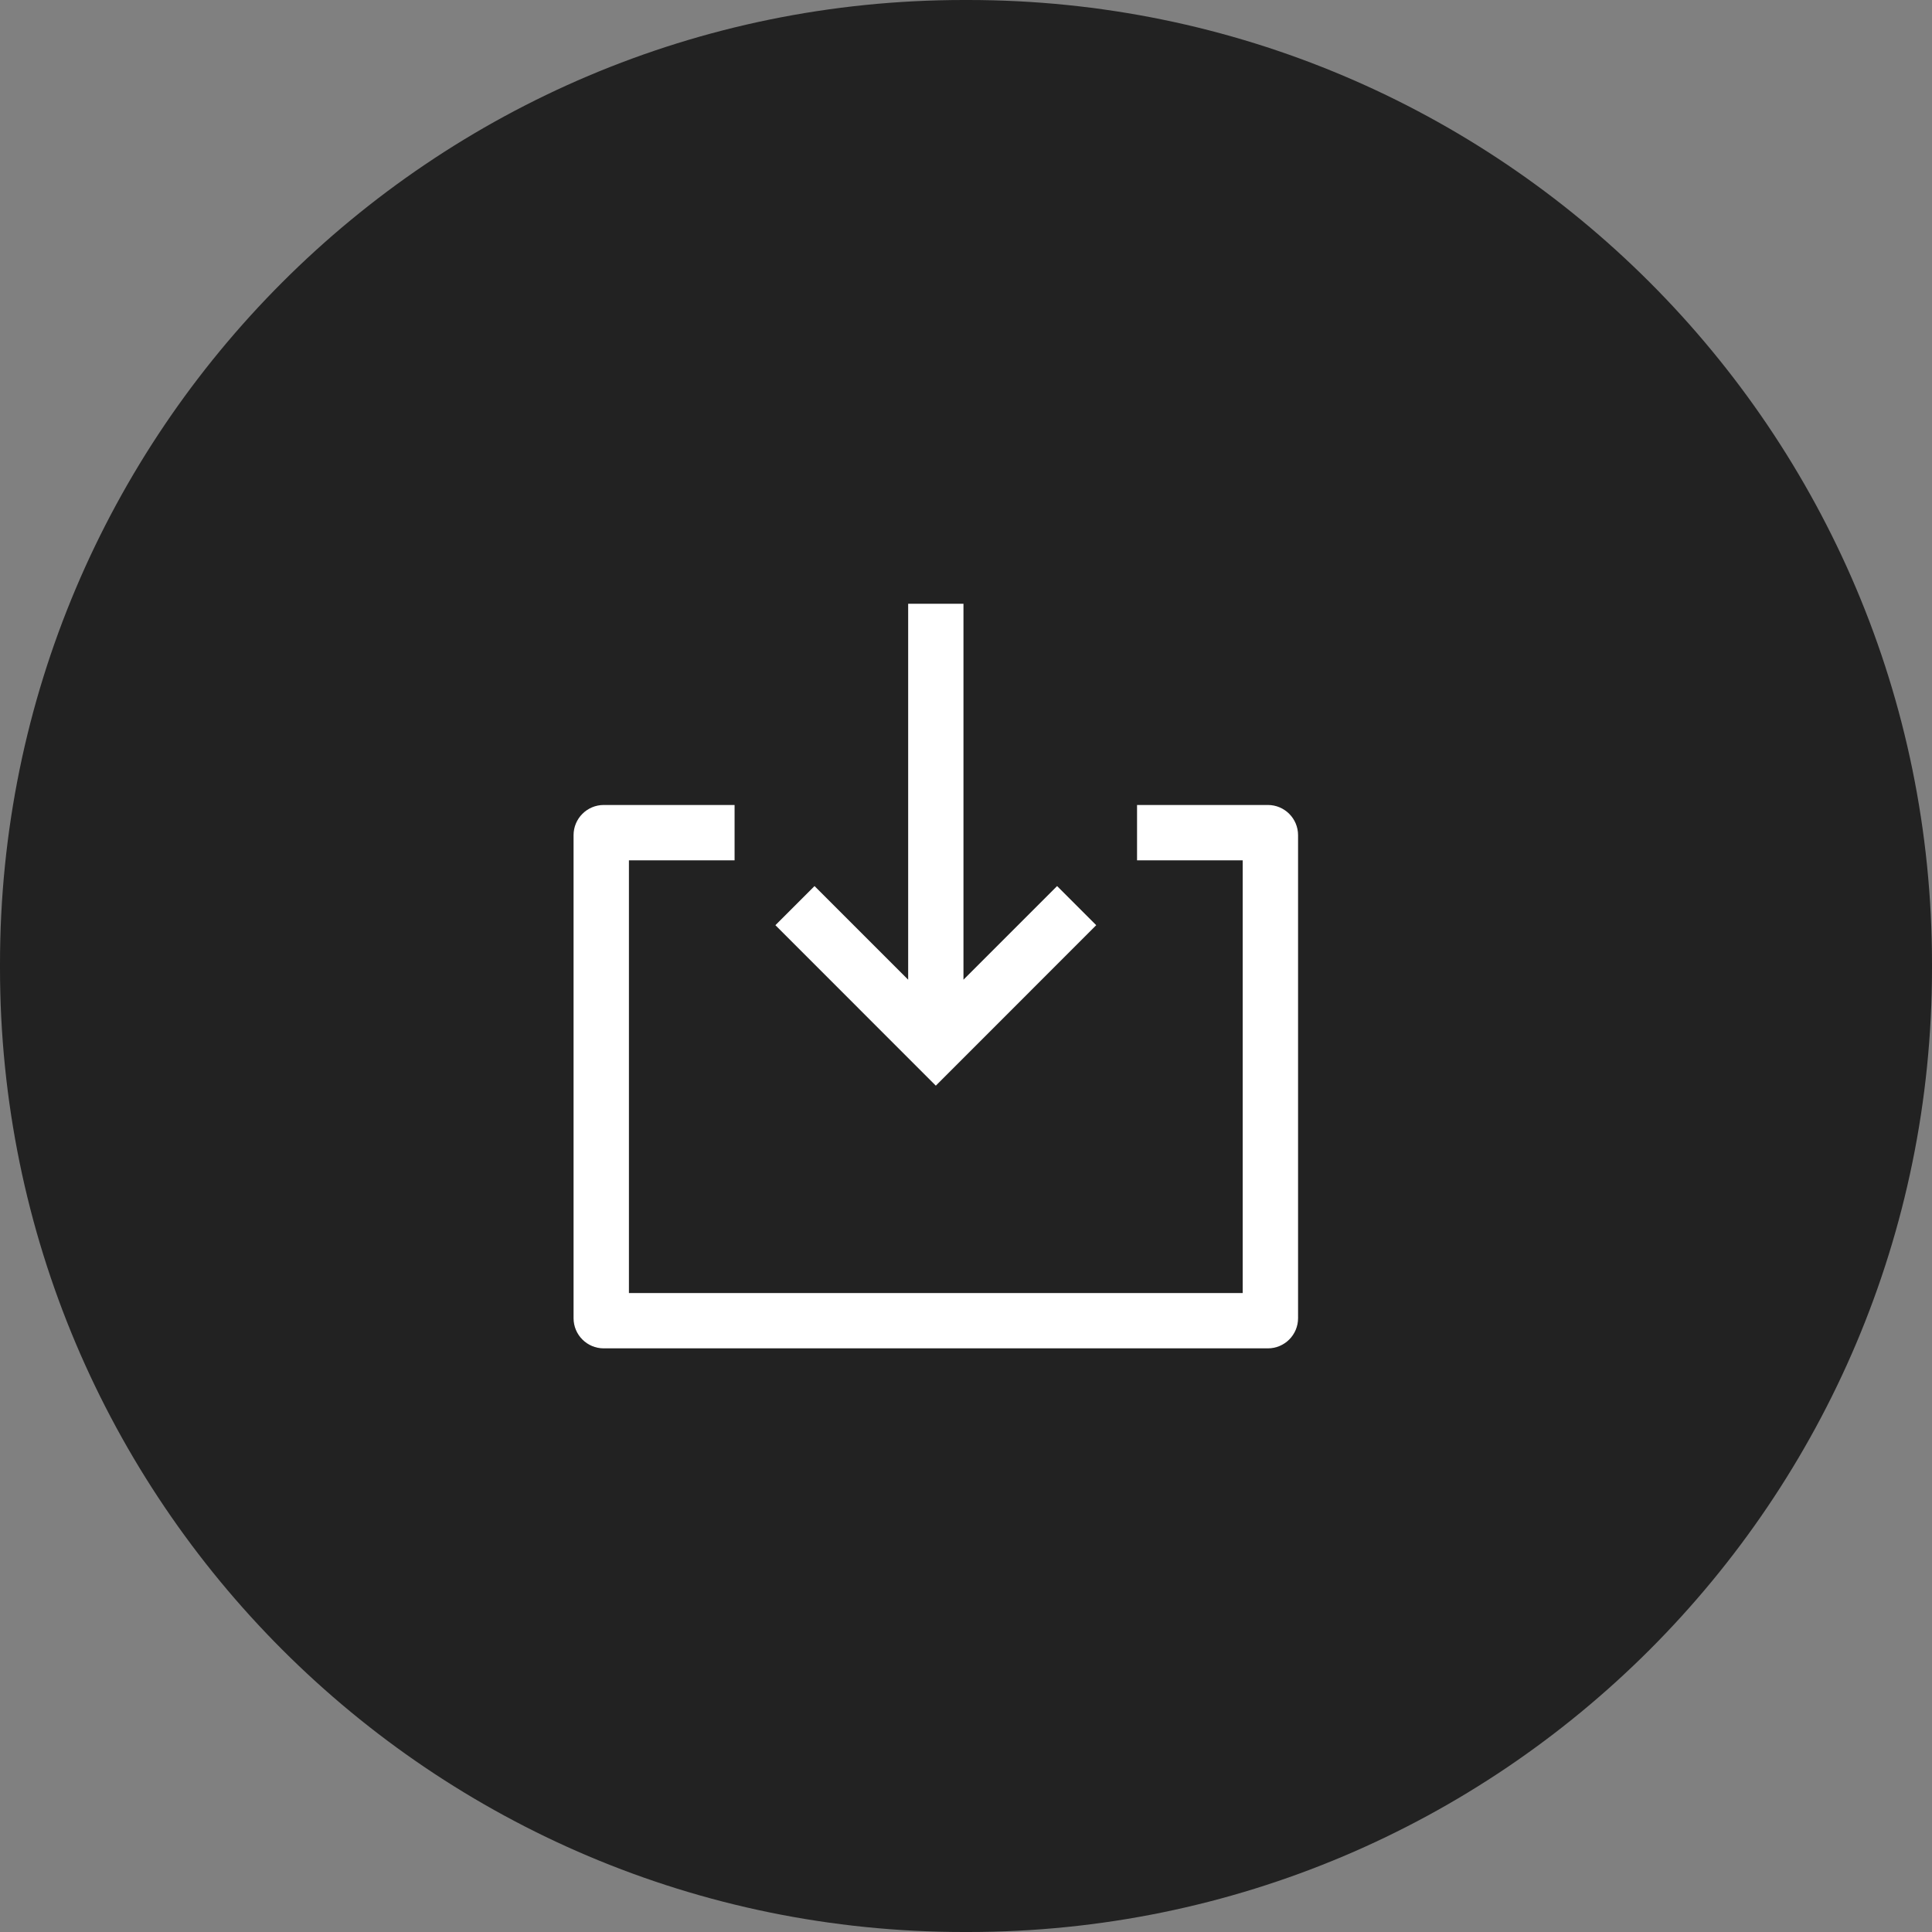
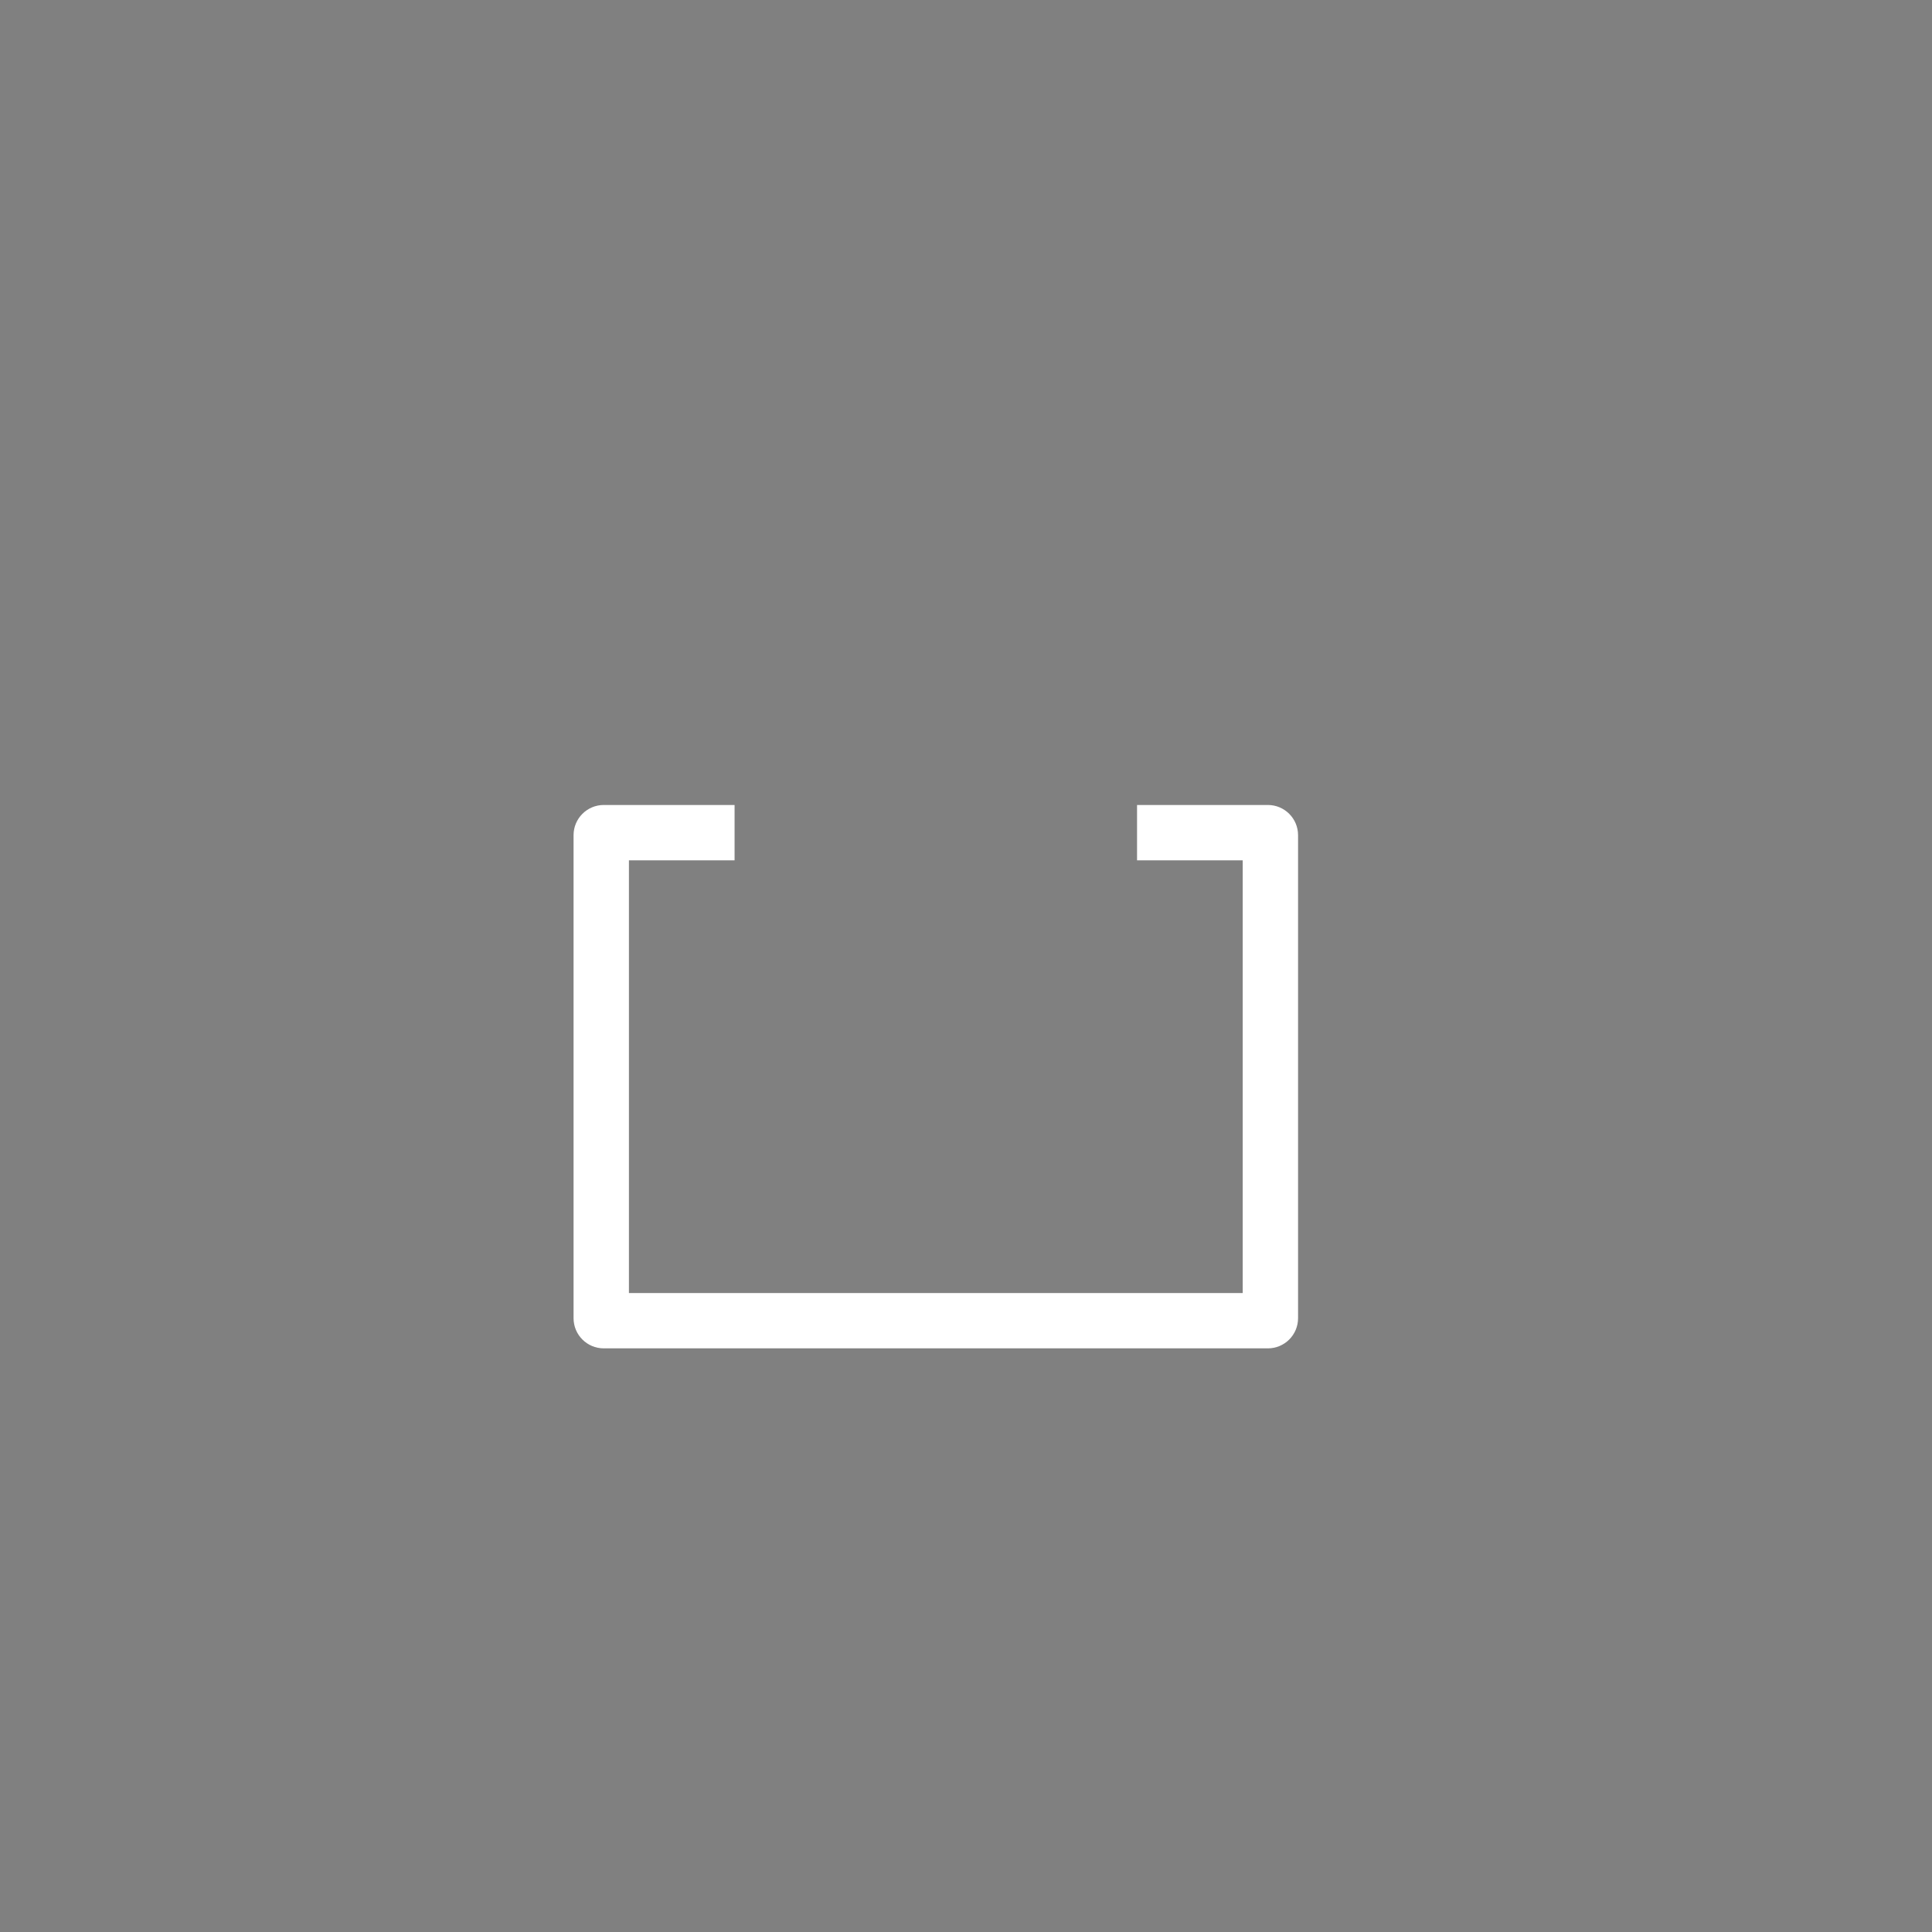
<svg xmlns="http://www.w3.org/2000/svg" viewBox="0 0 32 32" width="1em" height="1em" fill="currentColor">
  <rect x="0" y="0" width="32" height="32" fill="#808080" stroke="none" />
-   <path d="M16.036 0H15.964C7.147 0 0 7.147 0 15.964V16.036C0 24.853 7.147 32 15.964 32H16.036C24.853 32 32 24.853 32 16.036V15.964C32 7.147 24.853 0 16.036 0Z" fill="#222222" />
  <g clipPath="url(#clip0_132_6447)">
-     <path d="M15.042 16.227V10H15.958V16.227L17.509 14.676L18.157 15.324L15.5 17.982L12.843 15.324L13.491 14.676L15.042 16.227Z" fill="white" />
    <path d="M12.167 13.333H10C9.724 13.333 9.5 13.557 9.5 13.833V21.833C9.5 22.11 9.724 22.333 10 22.333H21C21.276 22.333 21.5 22.11 21.5 21.833V13.833C21.5 13.557 21.276 13.333 21 13.333H18.833V14.25H20.583V21.417H10.417V14.25H12.167V13.333Z" fill="white" />
  </g>
  <defs>
    <clipPath id="clip0_132_6447">
      <rect width="16" height="16" fill="white" transform="translate(7.5 8)" />
    </clipPath>
  </defs>
</svg>